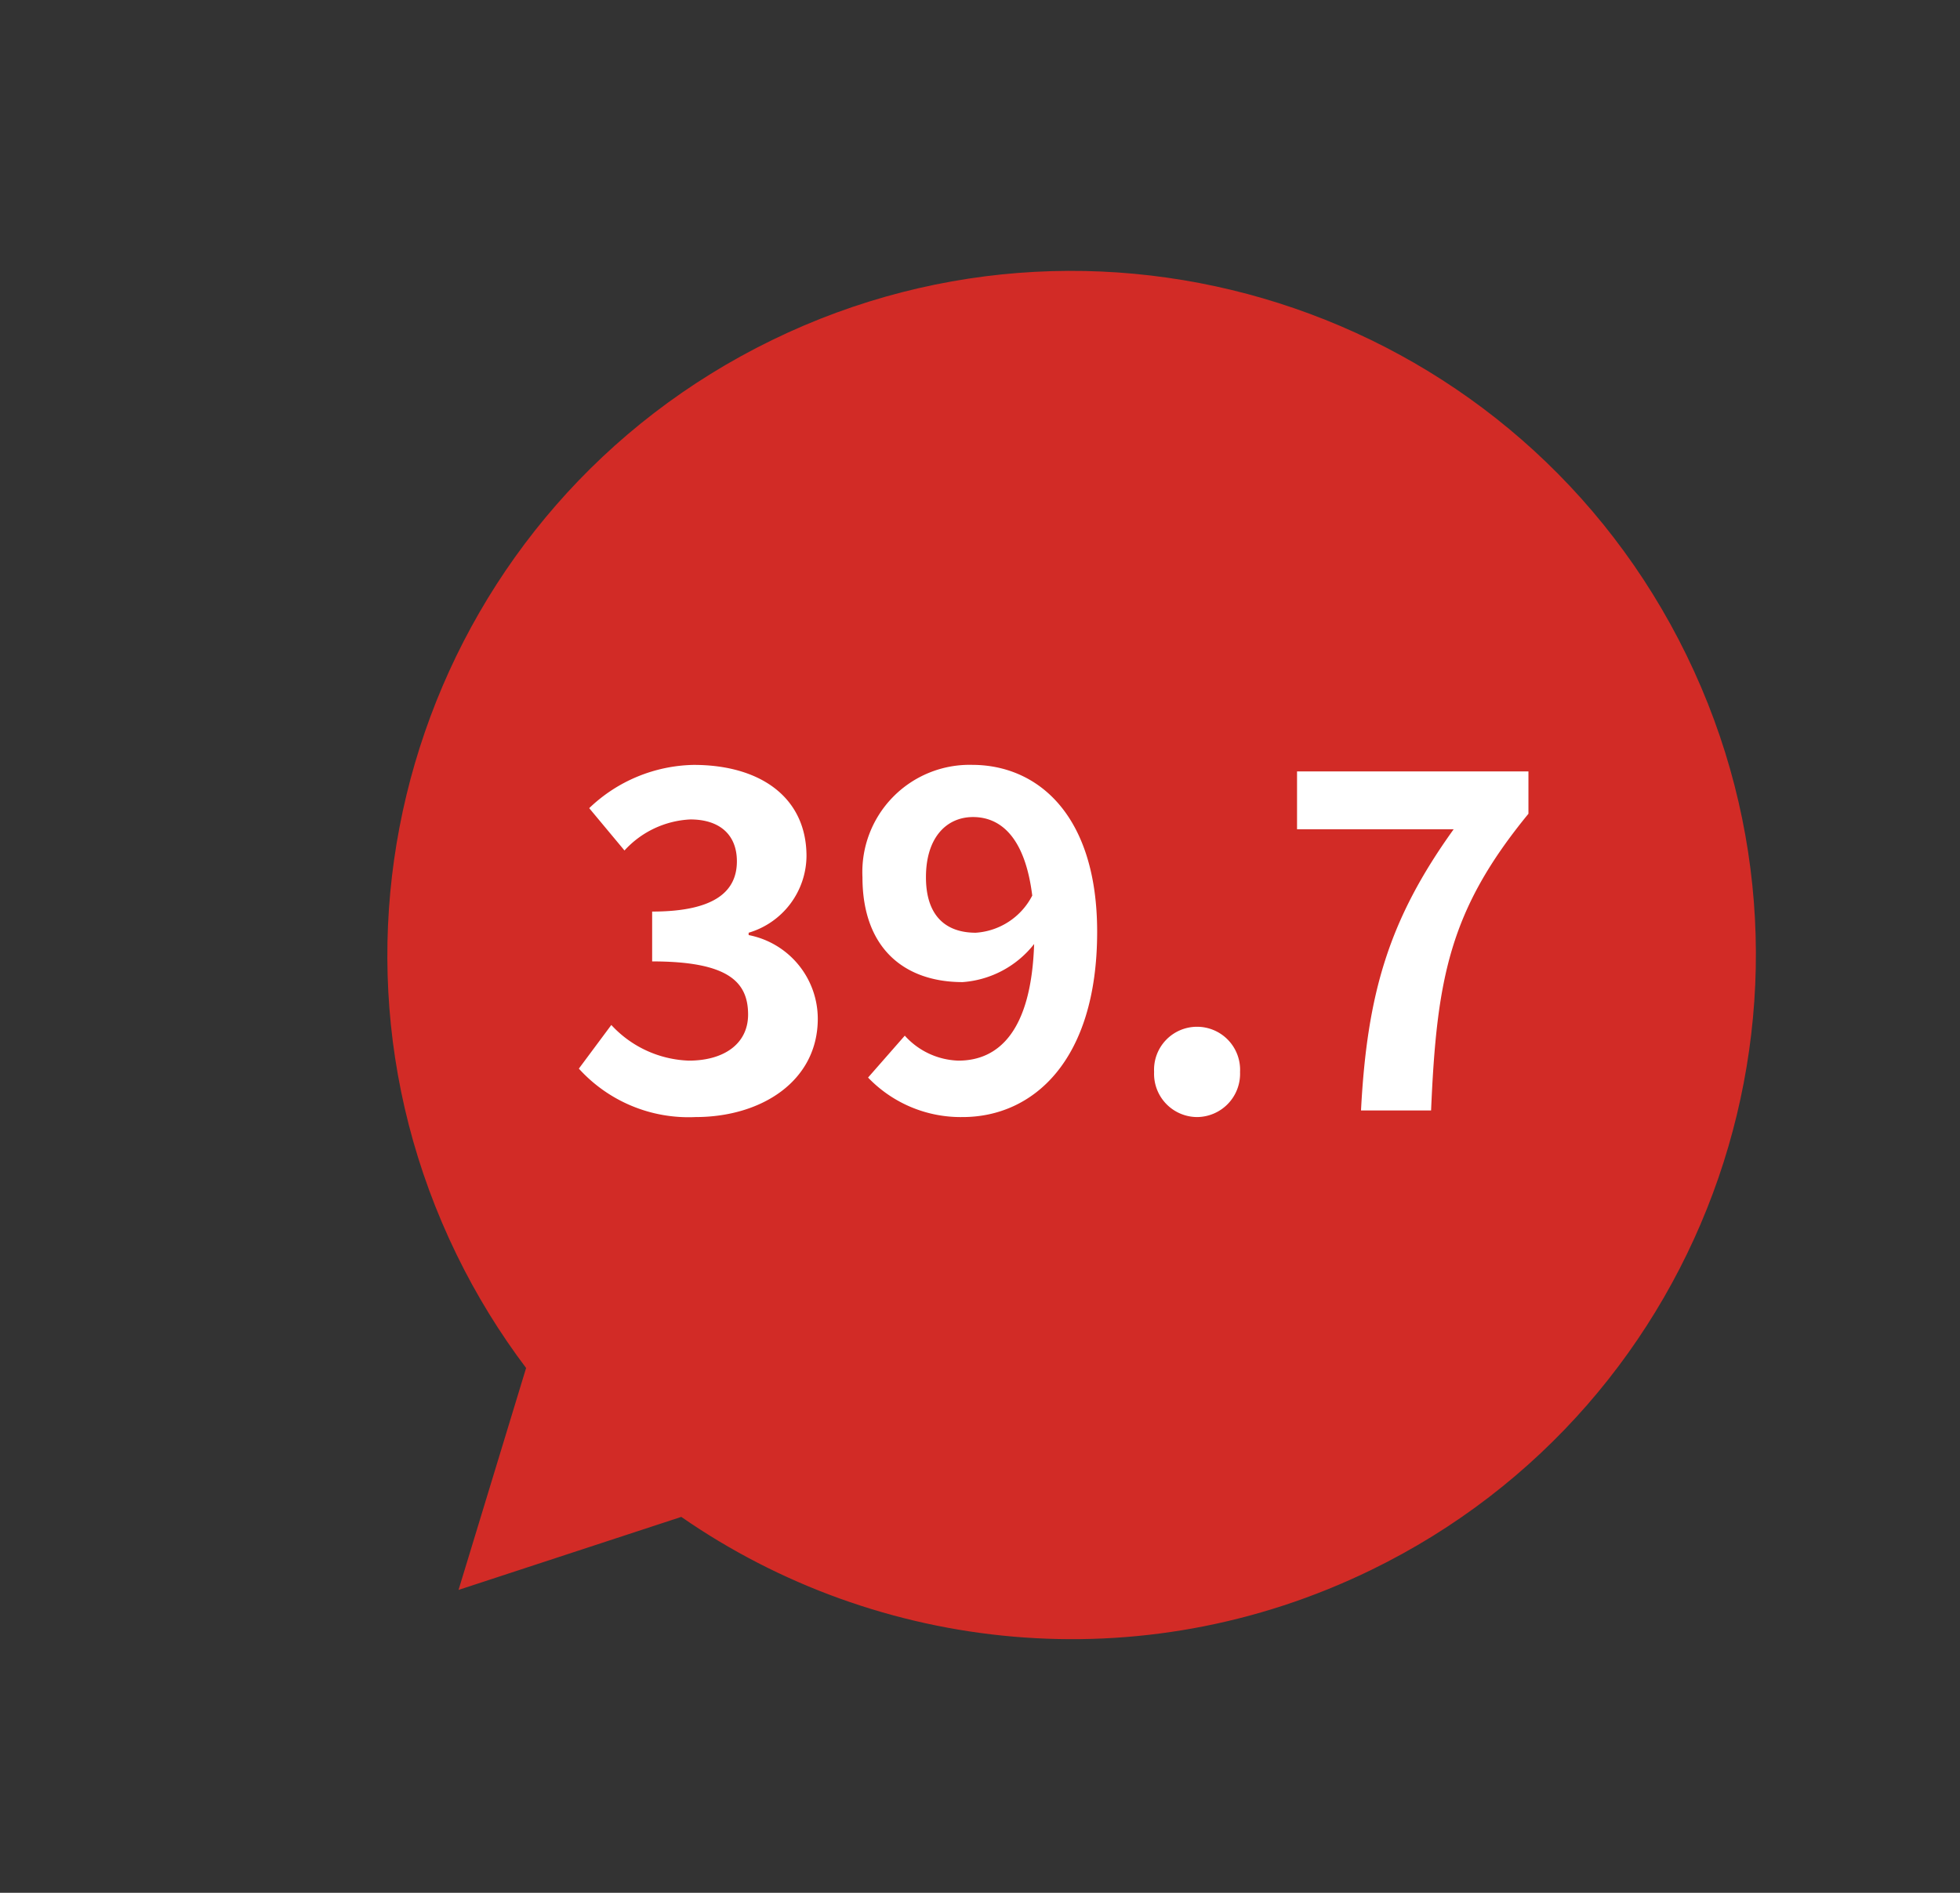
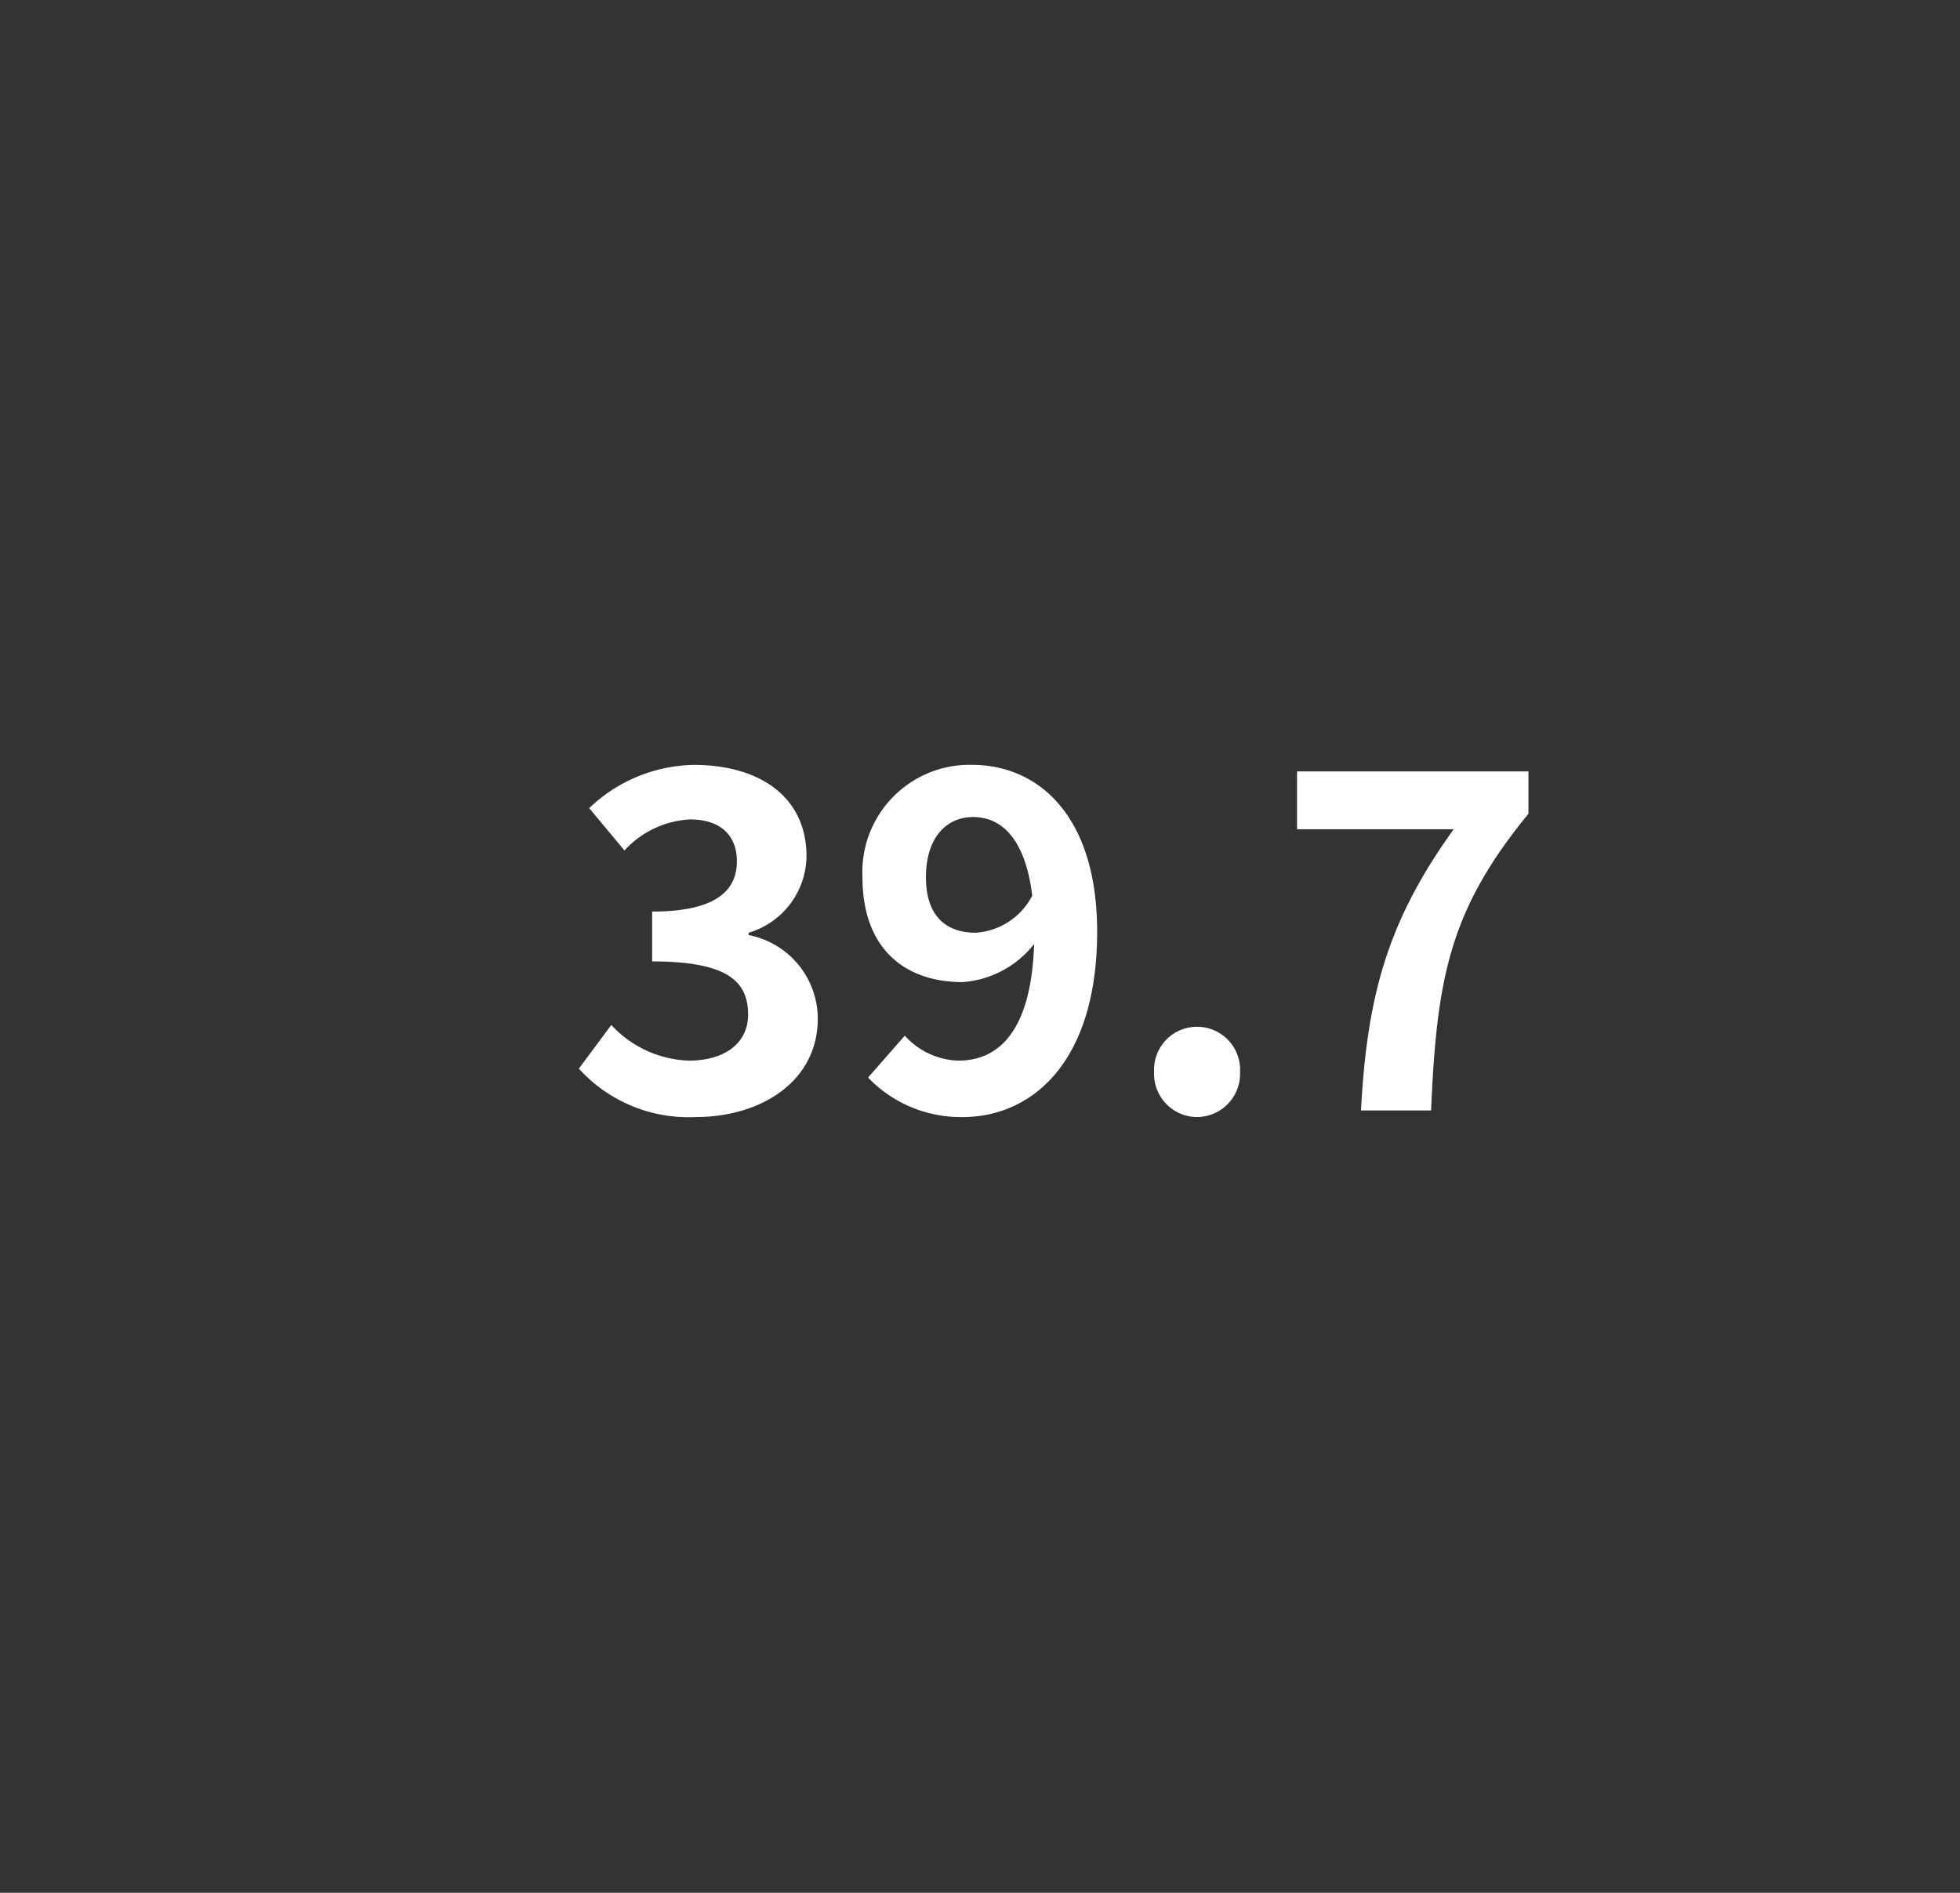
<svg xmlns="http://www.w3.org/2000/svg" width="91.682" height="88.556" viewBox="0 0 91.682 88.556">
  <rect x="0" y="0" width="91.682" height="88.556" fill="#333333" stroke="none" />
  <g id="グループ_1452" data-name="グループ 1452" transform="translate(-959.919 -233.245)">
    <g id="合体_2" data-name="合体 2" transform="matrix(0.438, 0.899, -0.899, 0.438, -3595.099, 2942.798)" fill="#d22b26">
-       <path d="M -365.236 -5270.252 L -371.776 -5276.332 L -372.149 -5276.678 L -372.649 -5276.581 C -374.613 -5276.196 -376.632 -5276 -378.649 -5276 C -382.834 -5276 -386.894 -5276.82 -390.715 -5278.436 C -394.407 -5279.998 -397.722 -5282.233 -400.57 -5285.08 C -403.417 -5287.927 -405.652 -5291.243 -407.214 -5294.934 C -408.83 -5298.755 -409.65 -5302.815 -409.65 -5307 C -409.65 -5311.186 -408.83 -5315.246 -407.214 -5319.067 C -405.652 -5322.758 -403.417 -5326.073 -400.57 -5328.92 C -397.722 -5331.768 -394.407 -5334.003 -390.715 -5335.564 C -386.894 -5337.181 -382.834 -5338 -378.649 -5338 C -374.463 -5338 -370.404 -5337.181 -366.583 -5335.564 C -362.891 -5334.003 -359.576 -5331.768 -356.729 -5328.92 C -353.881 -5326.073 -351.646 -5322.758 -350.085 -5319.067 C -348.468 -5315.246 -347.649 -5311.186 -347.649 -5307 C -347.649 -5301.39 -349.163 -5295.894 -352.028 -5291.107 C -354.811 -5286.456 -358.779 -5282.596 -363.504 -5279.945 L -363.938 -5279.702 L -364.006 -5279.209 L -365.236 -5270.252 Z" stroke="none" />
-       <path d="M -365.965 -5272.295 L -364.861 -5280.331 L -363.994 -5280.817 C -359.421 -5283.383 -355.58 -5287.119 -352.886 -5291.62 C -350.114 -5296.252 -348.649 -5301.571 -348.649 -5307 C -348.649 -5311.051 -349.442 -5314.98 -351.006 -5318.677 C -352.516 -5322.25 -354.68 -5325.458 -357.436 -5328.213 C -360.192 -5330.969 -363.4 -5333.132 -366.972 -5334.644 C -370.669 -5336.207 -374.598 -5337 -378.649 -5337 C -382.699 -5337 -386.628 -5336.207 -390.326 -5334.644 C -393.898 -5333.132 -397.107 -5330.969 -399.862 -5328.213 C -402.618 -5325.458 -404.782 -5322.25 -406.293 -5318.677 C -407.857 -5314.98 -408.65 -5311.051 -408.65 -5307 C -408.65 -5302.95 -407.857 -5299.021 -406.293 -5295.324 C -404.782 -5291.751 -402.618 -5288.543 -399.862 -5285.787 C -397.107 -5283.031 -393.898 -5280.868 -390.326 -5279.357 C -386.628 -5277.793 -382.699 -5277 -378.649 -5277 C -376.696 -5277 -374.742 -5277.189 -372.842 -5277.562 L -371.842 -5277.758 L -365.965 -5272.295 M -364.507 -5268.21 L -372.457 -5275.599 C -374.46 -5275.207 -376.53 -5275 -378.649 -5275 C -396.322 -5275 -410.65 -5289.327 -410.65 -5307 C -410.65 -5324.674 -396.322 -5339 -378.649 -5339 C -360.976 -5339 -346.649 -5324.674 -346.649 -5307 C -346.649 -5295.005 -353.249 -5284.552 -363.015 -5279.073 L -364.507 -5268.21 Z" stroke="none" fill="#d22b26" />
-     </g>
+       </g>
    <path id="パス_471" data-name="パス 471" d="M6.028.308c3.1,0,5.72-1.694,5.72-4.6A3.993,3.993,0,0,0,8.514-8.206v-.11A3.774,3.774,0,0,0,11.22-11.9c0-2.728-2.134-4.268-5.28-4.268a7.245,7.245,0,0,0-4.884,2.024l1.65,1.98a4.454,4.454,0,0,1,3.08-1.452c1.386,0,2.178.726,2.178,1.958C7.964-10.3,7-9.306,4-9.306v2.332c3.542,0,4.488.946,4.488,2.486,0,1.364-1.122,2.156-2.772,2.156A5.172,5.172,0,0,1,2.09-4L.572-1.958A6.921,6.921,0,0,0,6.028.308Zm10.78-11.22c0-1.892.99-2.816,2.2-2.816,1.342,0,2.442,1.012,2.772,3.674a3.209,3.209,0,0,1-2.64,1.738C17.71-8.316,16.808-9.13,16.808-10.912ZM18.524.308c3.278,0,6.292-2.618,6.292-8.668,0-5.456-2.772-7.81-5.852-7.81a5.016,5.016,0,0,0-5.126,5.258c0,3.322,1.958,4.906,4.686,4.906a4.678,4.678,0,0,0,3.344-1.782C21.736-3.7,20.2-2.332,18.326-2.332A3.513,3.513,0,0,1,15.818-3.5L14.1-1.54A6,6,0,0,0,18.524.308Zm10.956,0A2.026,2.026,0,0,0,31.5-1.8,2.013,2.013,0,0,0,29.48-3.916a2.009,2.009,0,0,0-2,2.112A2.022,2.022,0,0,0,29.48.308ZM37.158,0h3.278c.264-6.182.858-9.372,4.554-13.882v-1.98H34.166v2.706h7.326C38.456-8.932,37.444-5.478,37.158,0Z" transform="translate(986.424 285.199)" fill="#fff" />
  </g>
</svg>